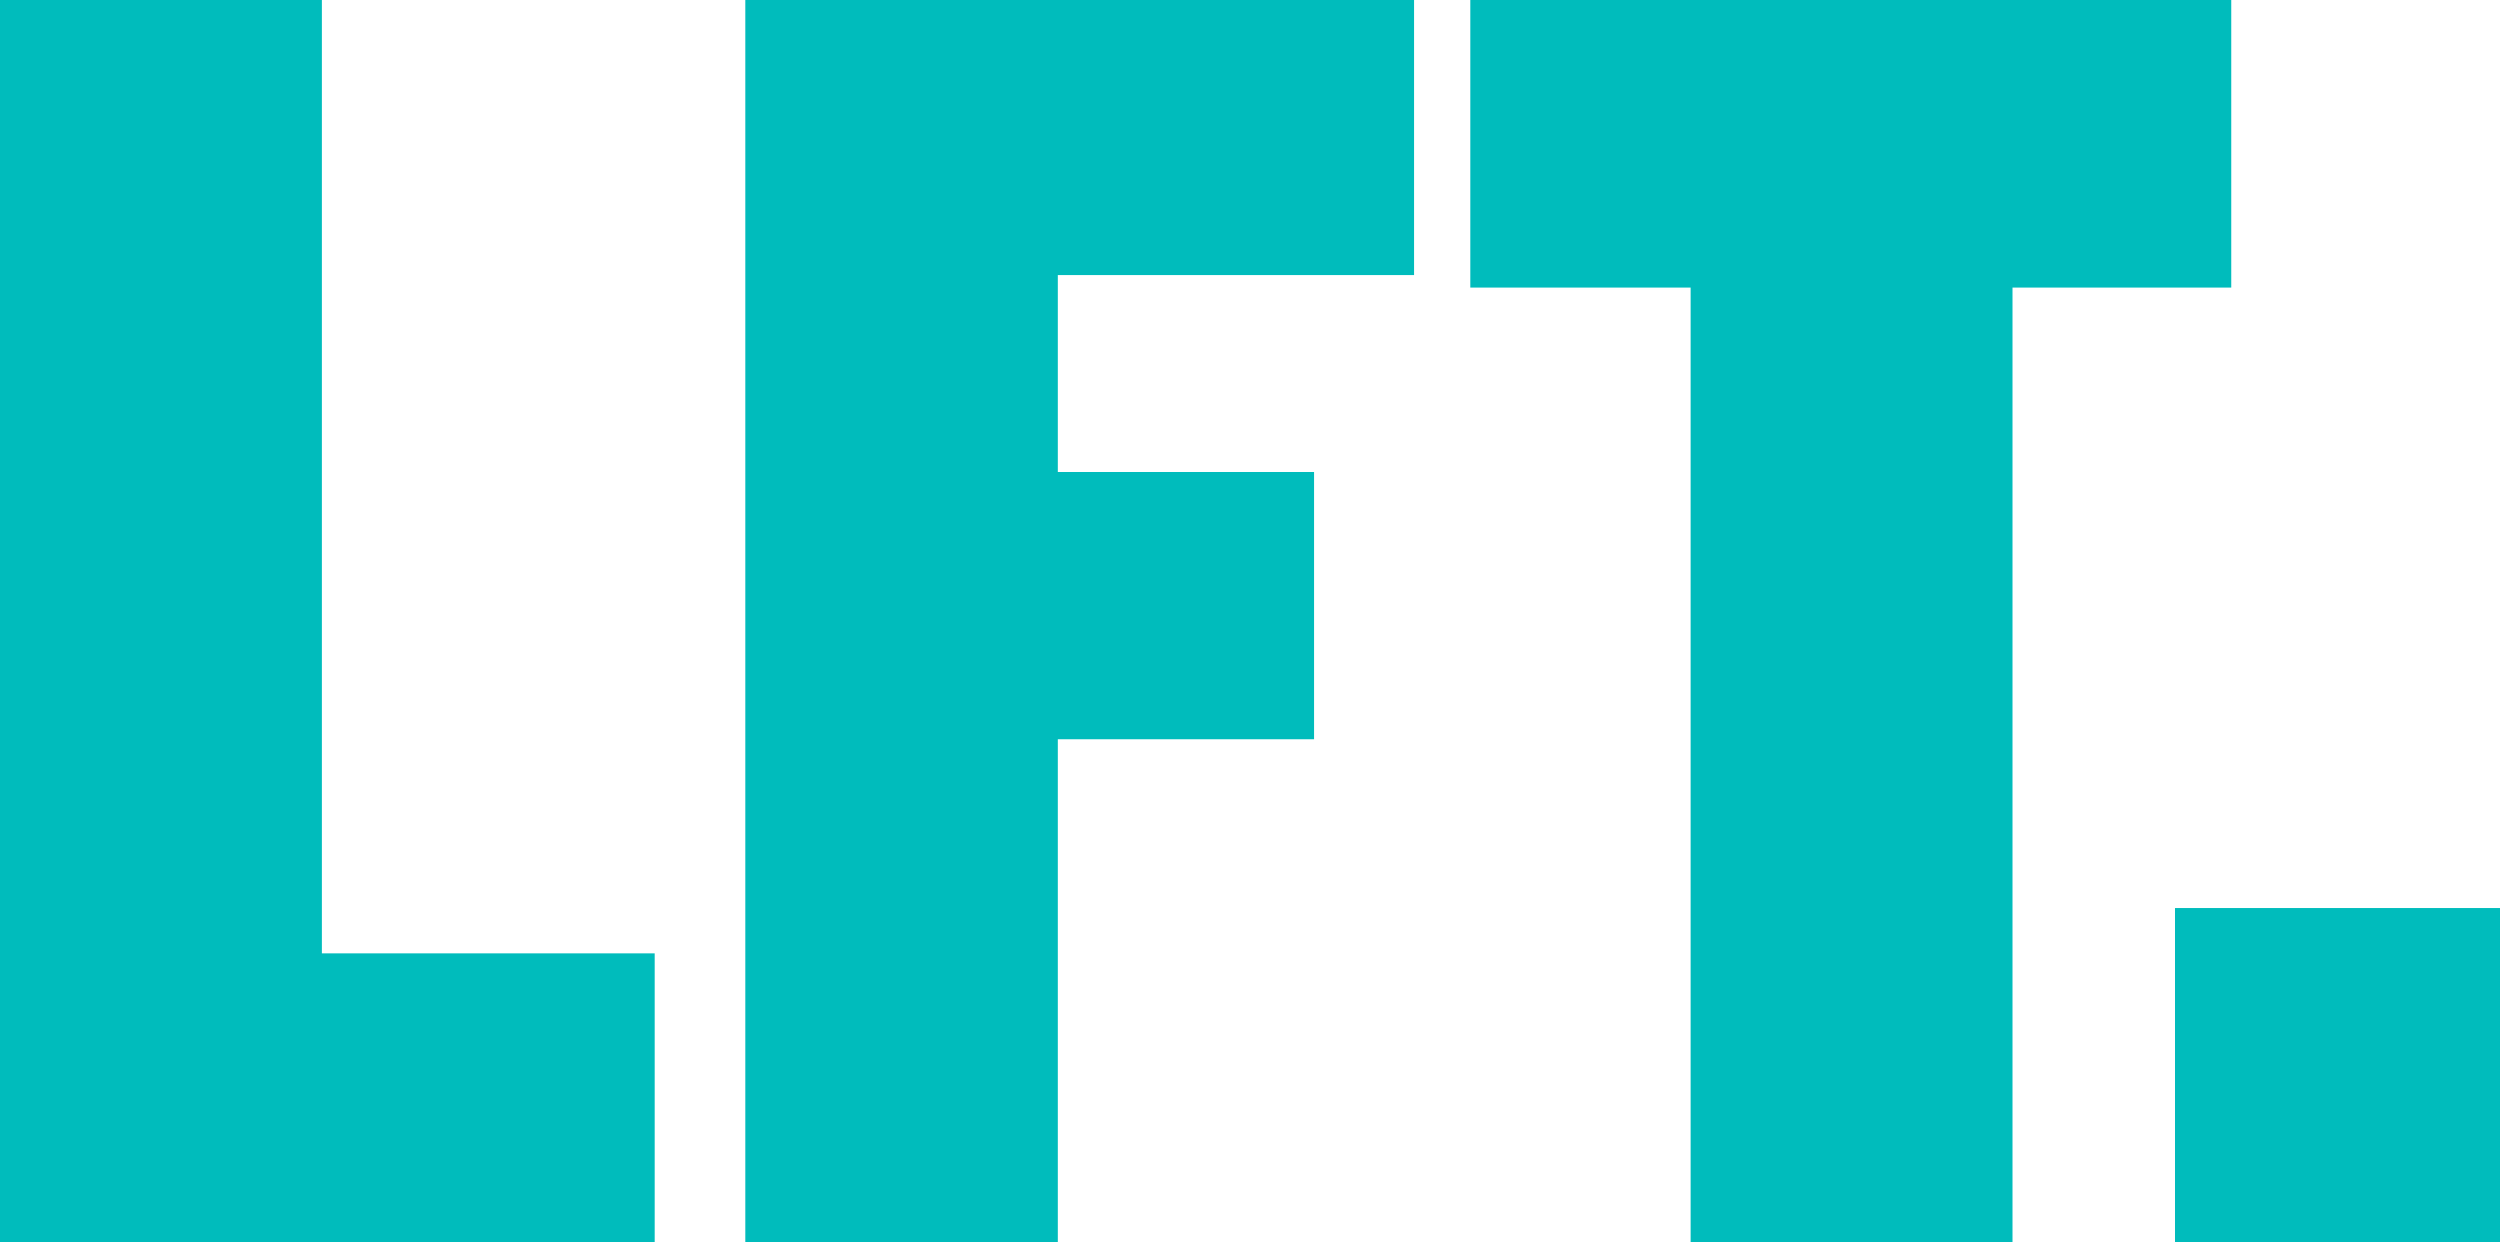
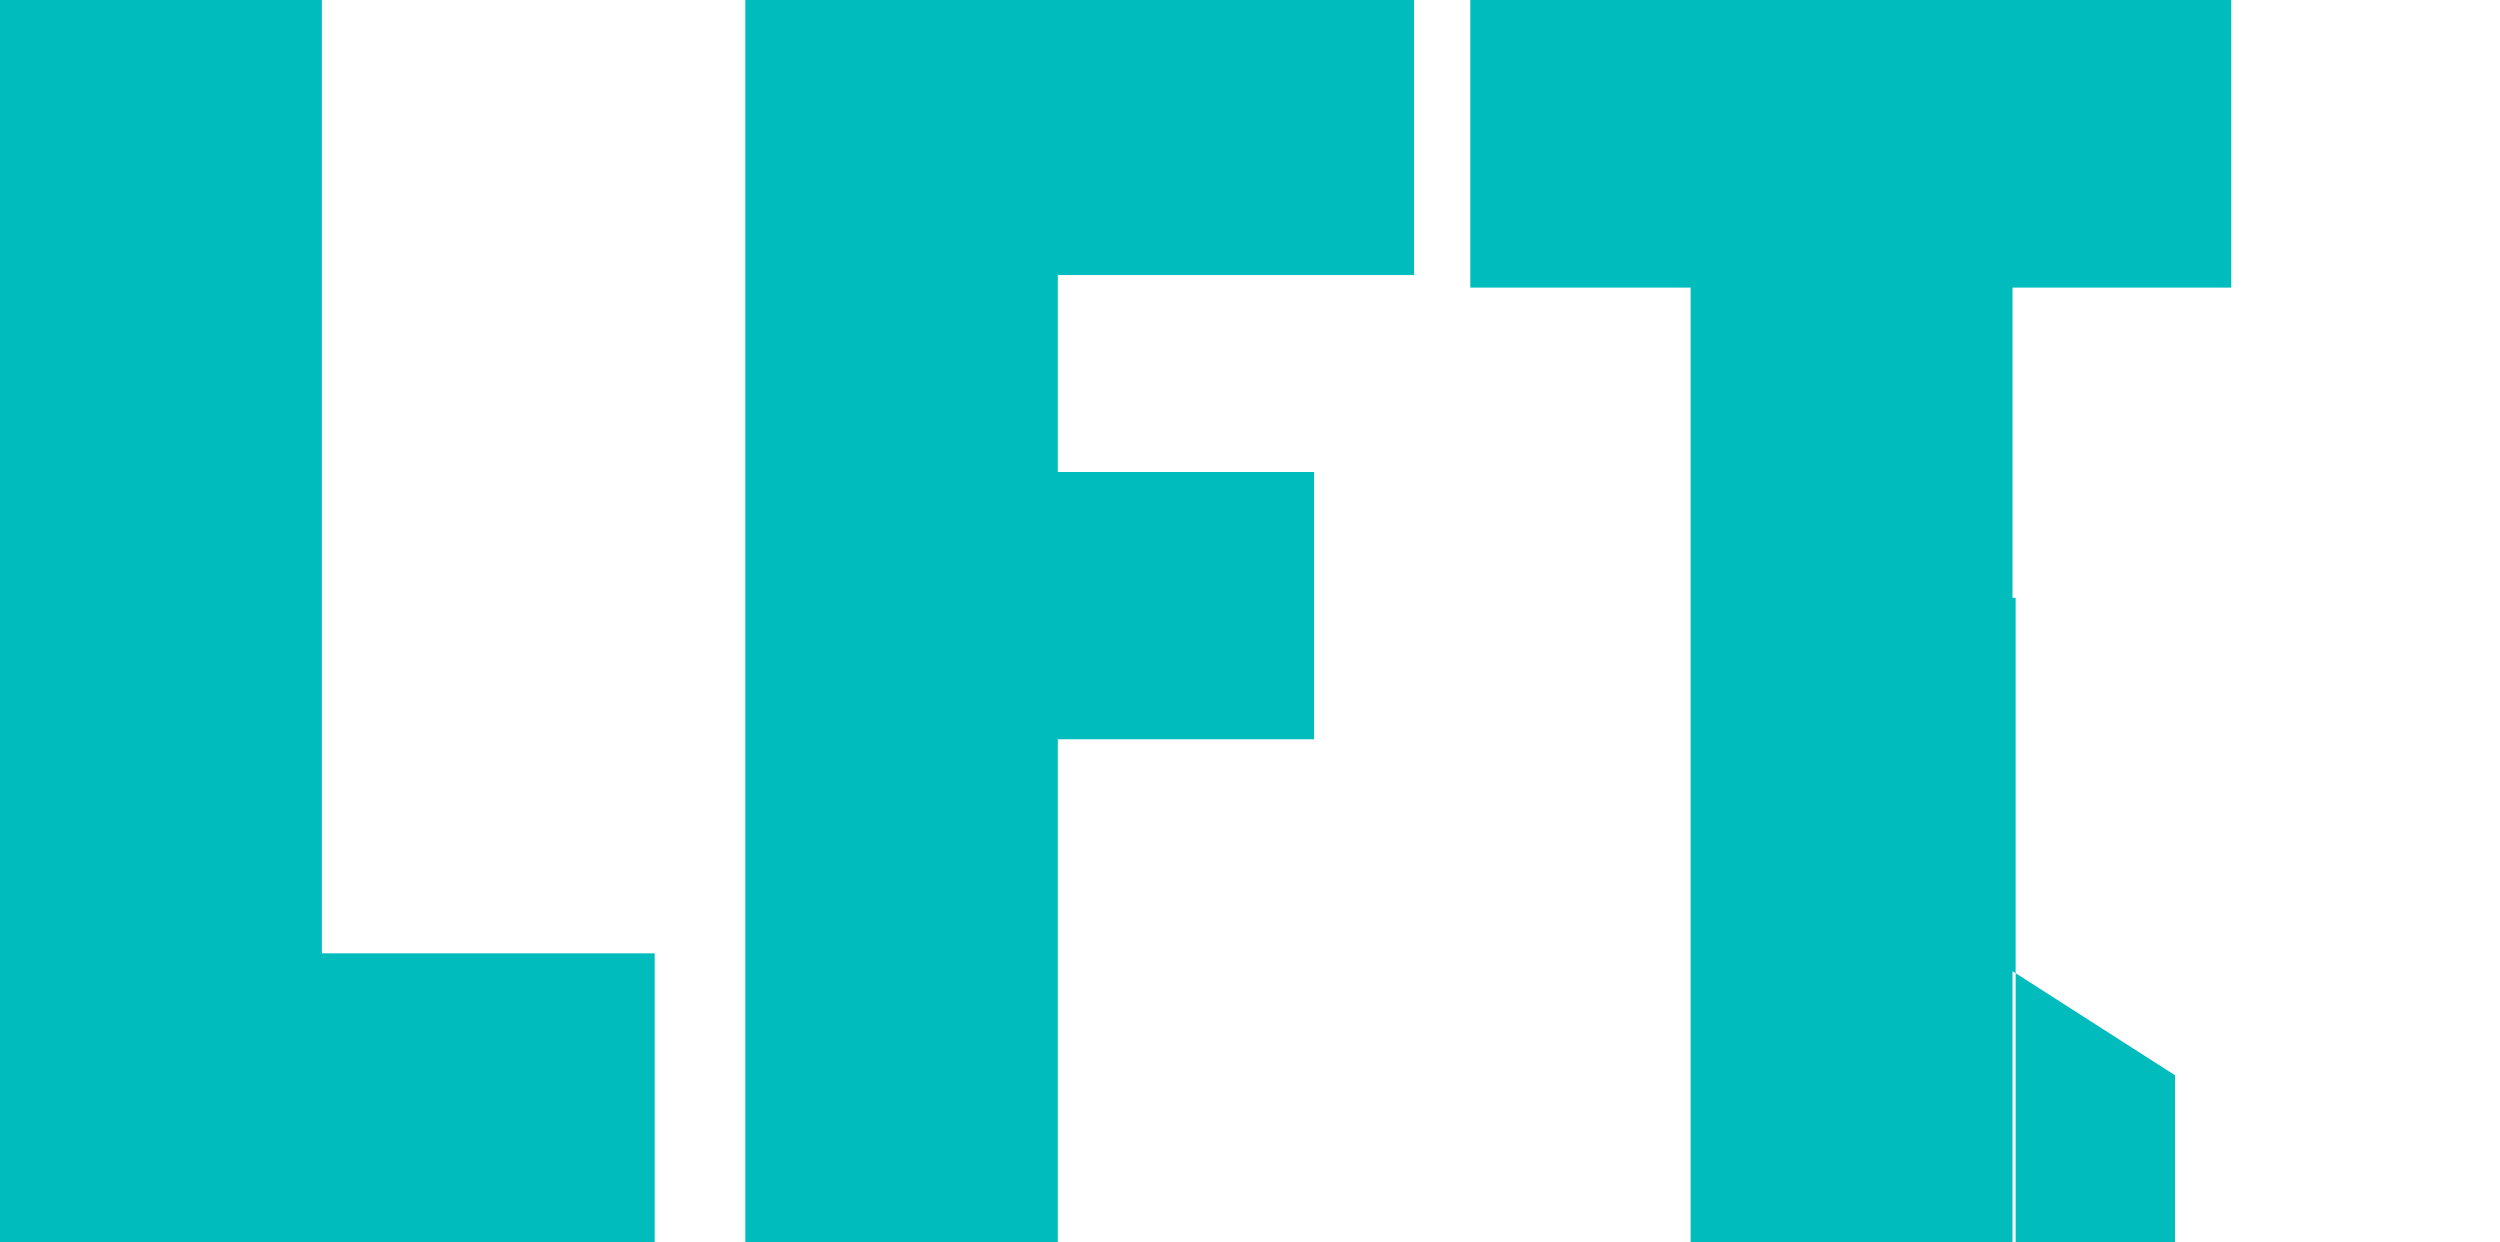
<svg xmlns="http://www.w3.org/2000/svg" viewBox="0 0 1000 497">
  <style>
    path { fill: #00BCBC; }
  </style>
-   <path d="M0 248.5V0h128.75v381.346h133.125V497H0V248.5zm298.125 0V0h267.5v110.028h-142.5v78.77h102.5v106.901h-102.5V497h-125V248.5zm378.125 57.514V115.03h-88.125V0H892.5v115.029H805V497H676.25V306.014zM870 430.108v-66.892h130V497H870v-66.892z" />
+   <path d="M0 248.5V0h128.75v381.346h133.125V497H0V248.5zm298.125 0V0h267.5v110.028h-142.5v78.77h102.5v106.901h-102.5V497h-125V248.5zm378.125 57.514V115.03h-88.125V0H892.5v115.029H805V497H676.25V306.014zv-66.892h130V497H870v-66.892z" />
</svg>